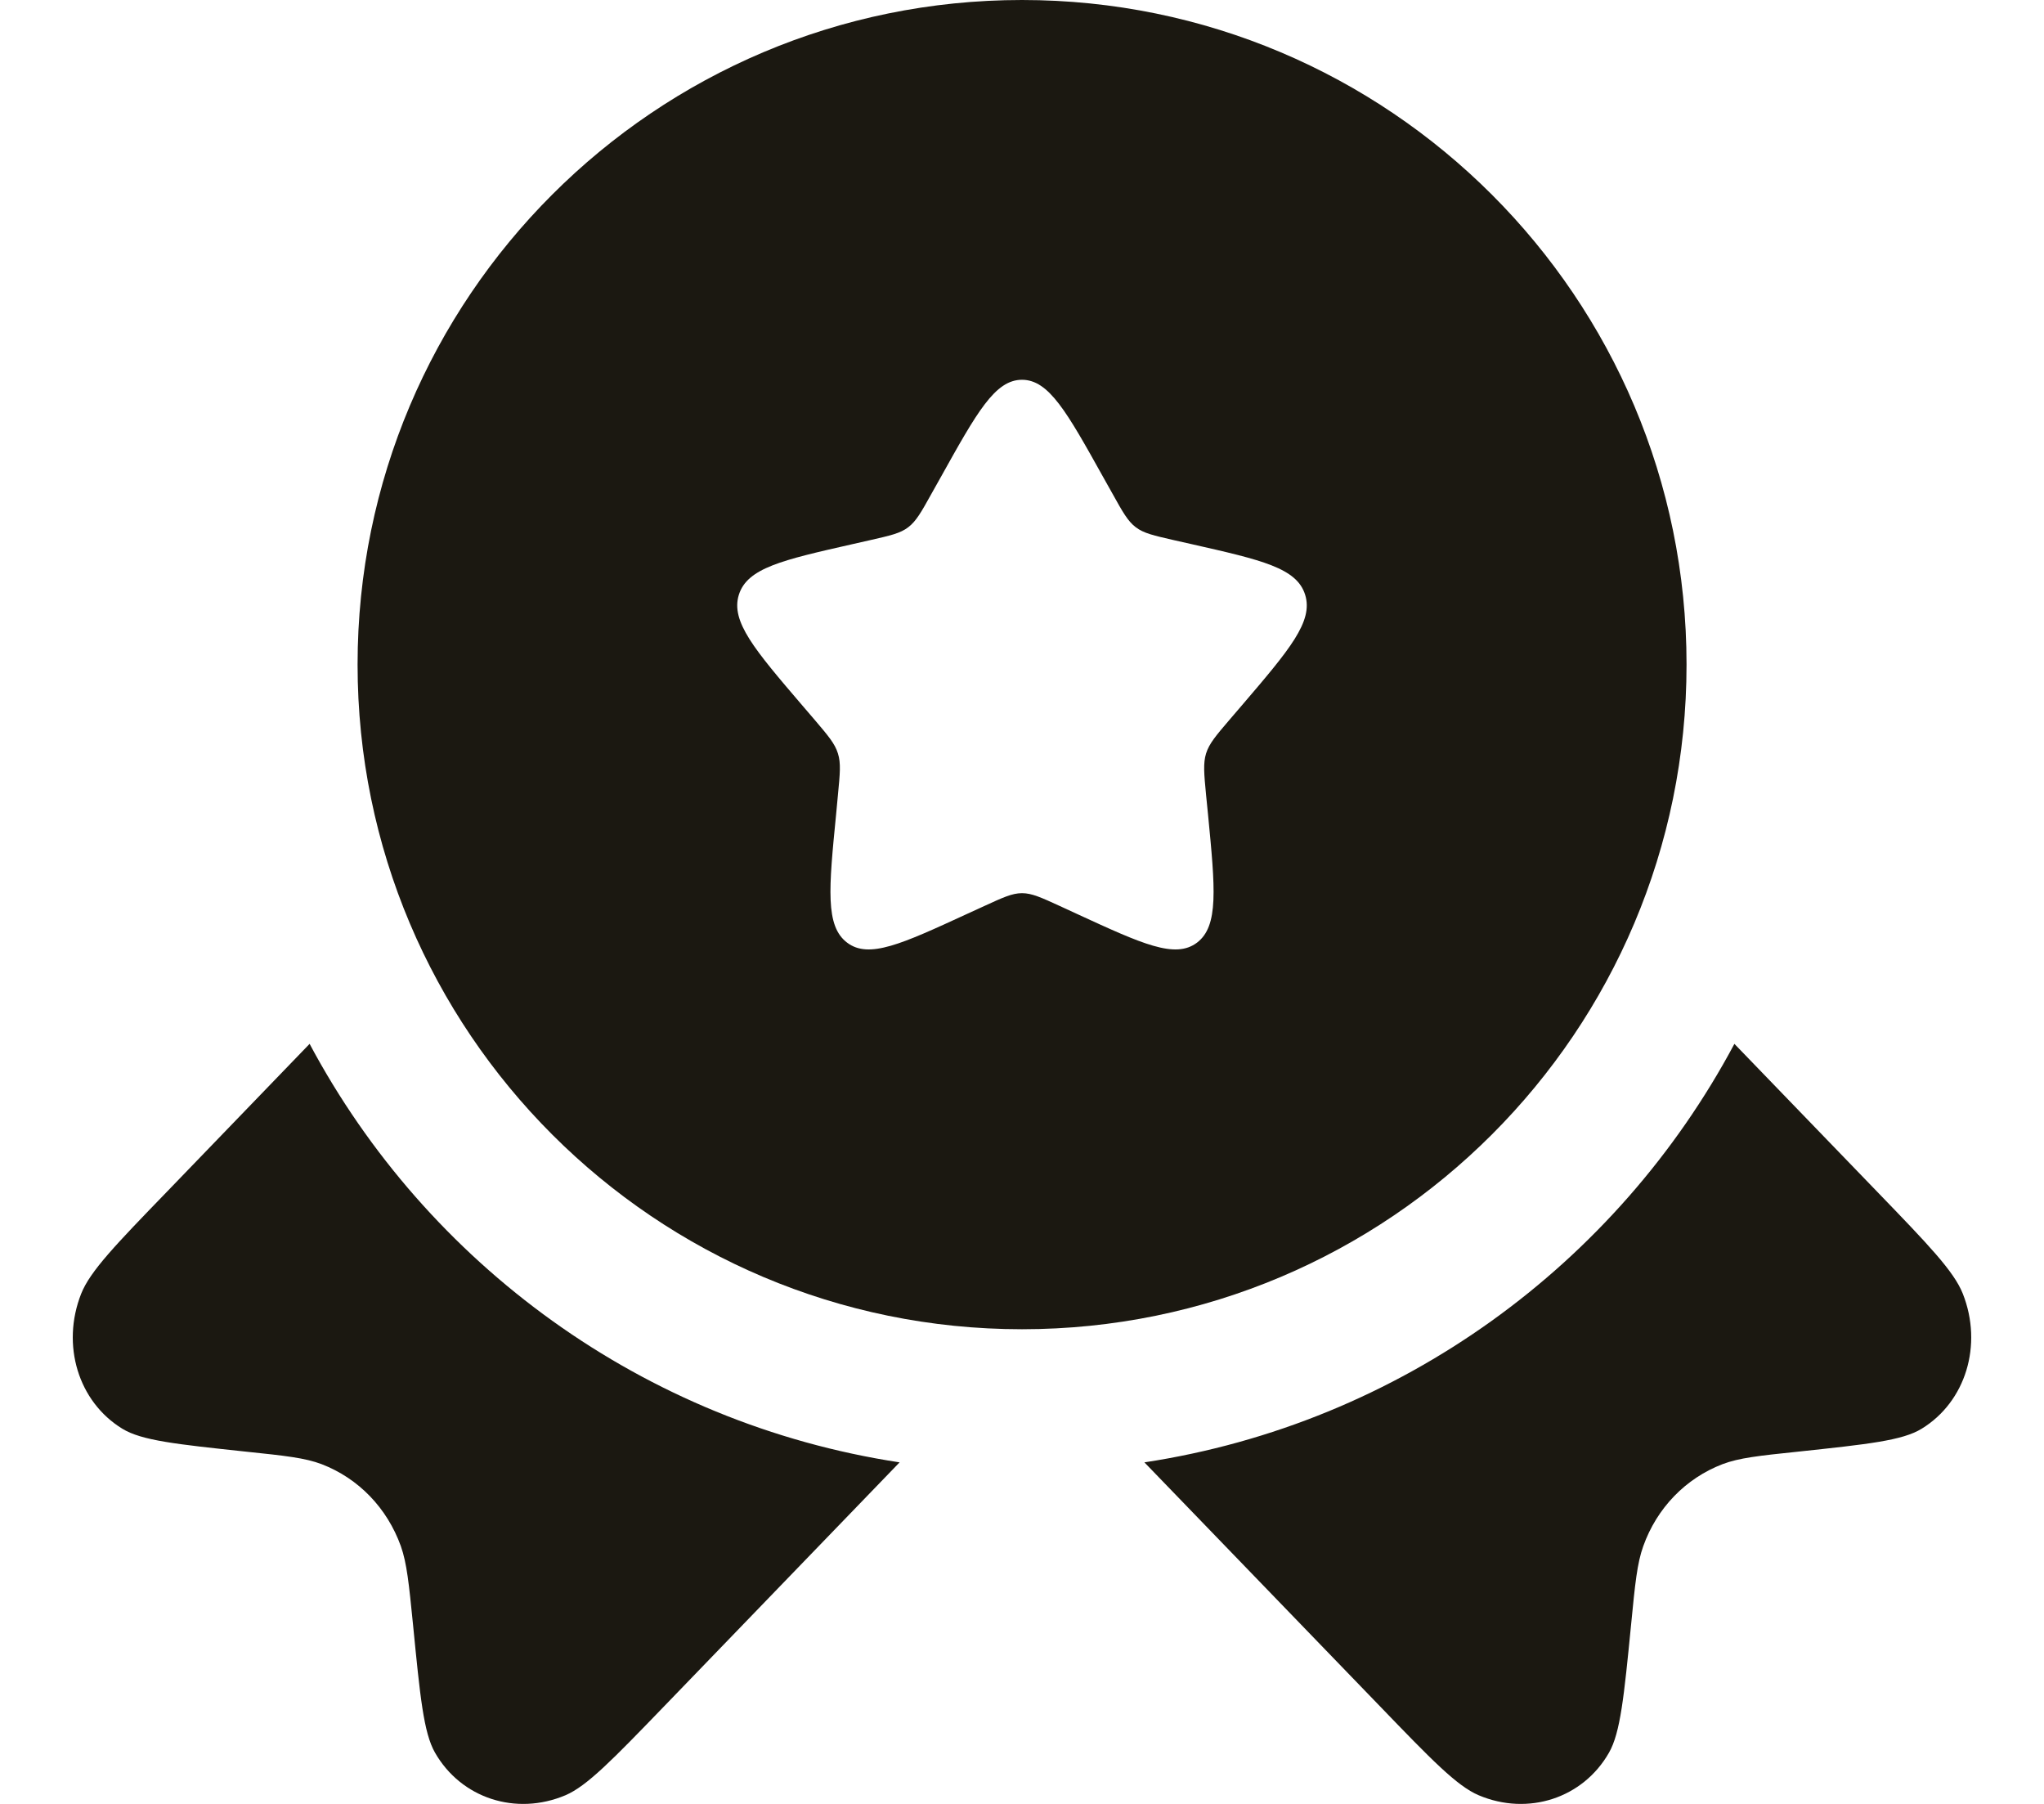
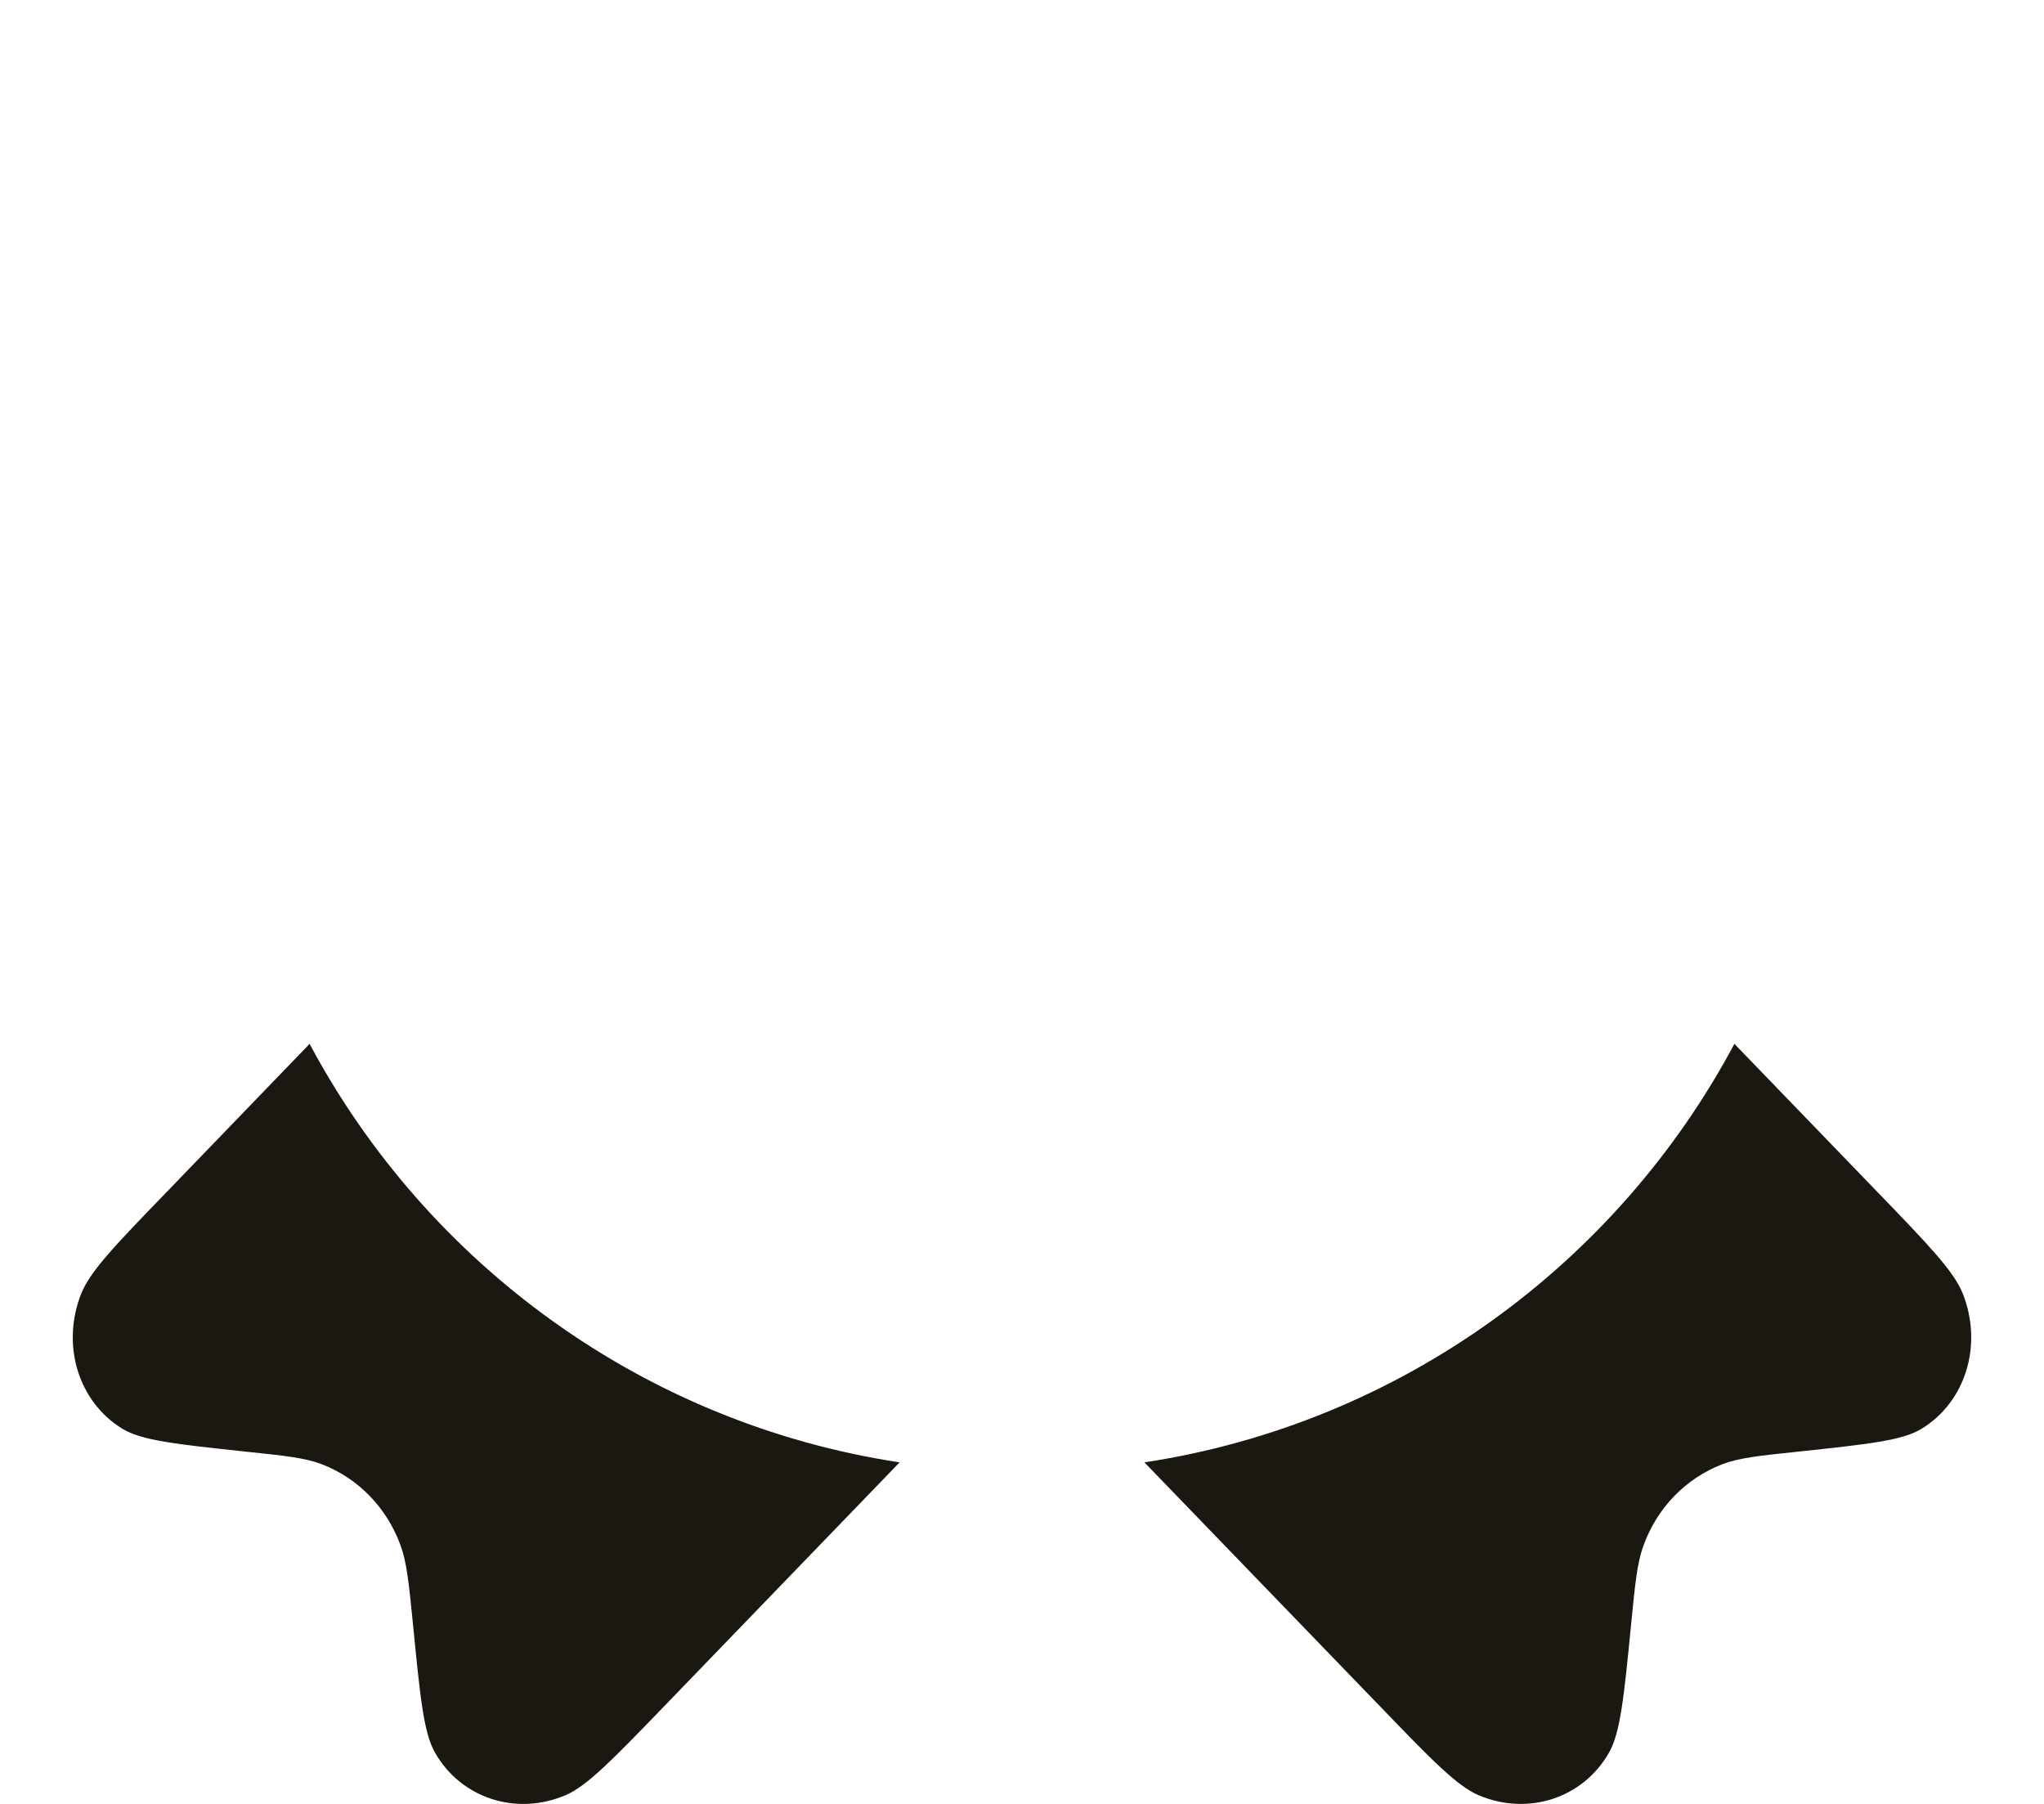
<svg xmlns="http://www.w3.org/2000/svg" width="17" height="15" viewBox="0 0 17 15" fill="none">
-   <path fill-rule="evenodd" clip-rule="evenodd" d="M8.5 11.053C11.552 11.053 14.027 8.578 14.027 5.526C14.027 2.474 11.552 0 8.5 0C5.448 0 2.974 2.474 2.974 5.526C2.974 8.578 5.448 11.053 8.5 11.053ZM8.5 3.158C8.276 3.158 8.126 3.427 7.826 3.965L7.748 4.104C7.663 4.257 7.62 4.334 7.554 4.384C7.488 4.435 7.405 4.453 7.239 4.491L7.089 4.525C6.506 4.657 6.215 4.723 6.145 4.946C6.076 5.168 6.275 5.401 6.672 5.865L6.775 5.985C6.887 6.117 6.944 6.183 6.969 6.265C6.995 6.346 6.986 6.434 6.969 6.611L6.954 6.771C6.893 7.39 6.863 7.7 7.045 7.838C7.226 7.976 7.499 7.85 8.044 7.599L8.186 7.534C8.341 7.463 8.418 7.427 8.5 7.427C8.582 7.427 8.66 7.463 8.815 7.534L8.956 7.599C9.501 7.85 9.774 7.976 9.956 7.838C10.137 7.7 10.107 7.39 10.047 6.771L10.031 6.611C10.014 6.434 10.006 6.346 10.031 6.265C10.057 6.183 10.113 6.117 10.226 5.985L10.329 5.865C10.726 5.401 10.924 5.168 10.855 4.946C10.786 4.723 10.495 4.657 9.912 4.525L9.761 4.491C9.596 4.453 9.513 4.435 9.446 4.384C9.38 4.334 9.337 4.257 9.252 4.104L9.174 3.965C8.874 3.427 8.724 3.158 8.5 3.158Z" fill="#1B1811" />
  <path d="M2.575 8.68L1.389 9.909C0.962 10.35 0.749 10.571 0.675 10.758C0.507 11.184 0.651 11.656 1.017 11.88C1.178 11.979 1.467 12.009 2.047 12.071C2.374 12.105 2.538 12.123 2.675 12.175C2.982 12.293 3.22 12.54 3.334 12.857C3.384 12.999 3.401 13.169 3.435 13.508C3.494 14.107 3.523 14.408 3.618 14.574C3.835 14.953 4.291 15.102 4.703 14.928C4.883 14.851 5.096 14.631 5.523 14.189L7.482 12.16C5.353 11.836 3.552 10.511 2.575 8.68Z" fill="#1B1811" />
  <path d="M9.518 12.16L11.478 14.189C11.904 14.631 12.117 14.851 12.298 14.928C12.709 15.102 13.166 14.953 13.382 14.574C13.477 14.408 13.507 14.107 13.566 13.508C13.599 13.169 13.616 12.999 13.667 12.857C13.78 12.54 14.019 12.293 14.326 12.175C14.463 12.123 14.626 12.105 14.954 12.071C15.533 12.009 15.823 11.979 15.983 11.88C16.349 11.656 16.493 11.184 16.325 10.758C16.251 10.571 16.038 10.35 15.612 9.909L14.425 8.68C13.448 10.511 11.648 11.836 9.518 12.16Z" fill="#1B1811" />
</svg>